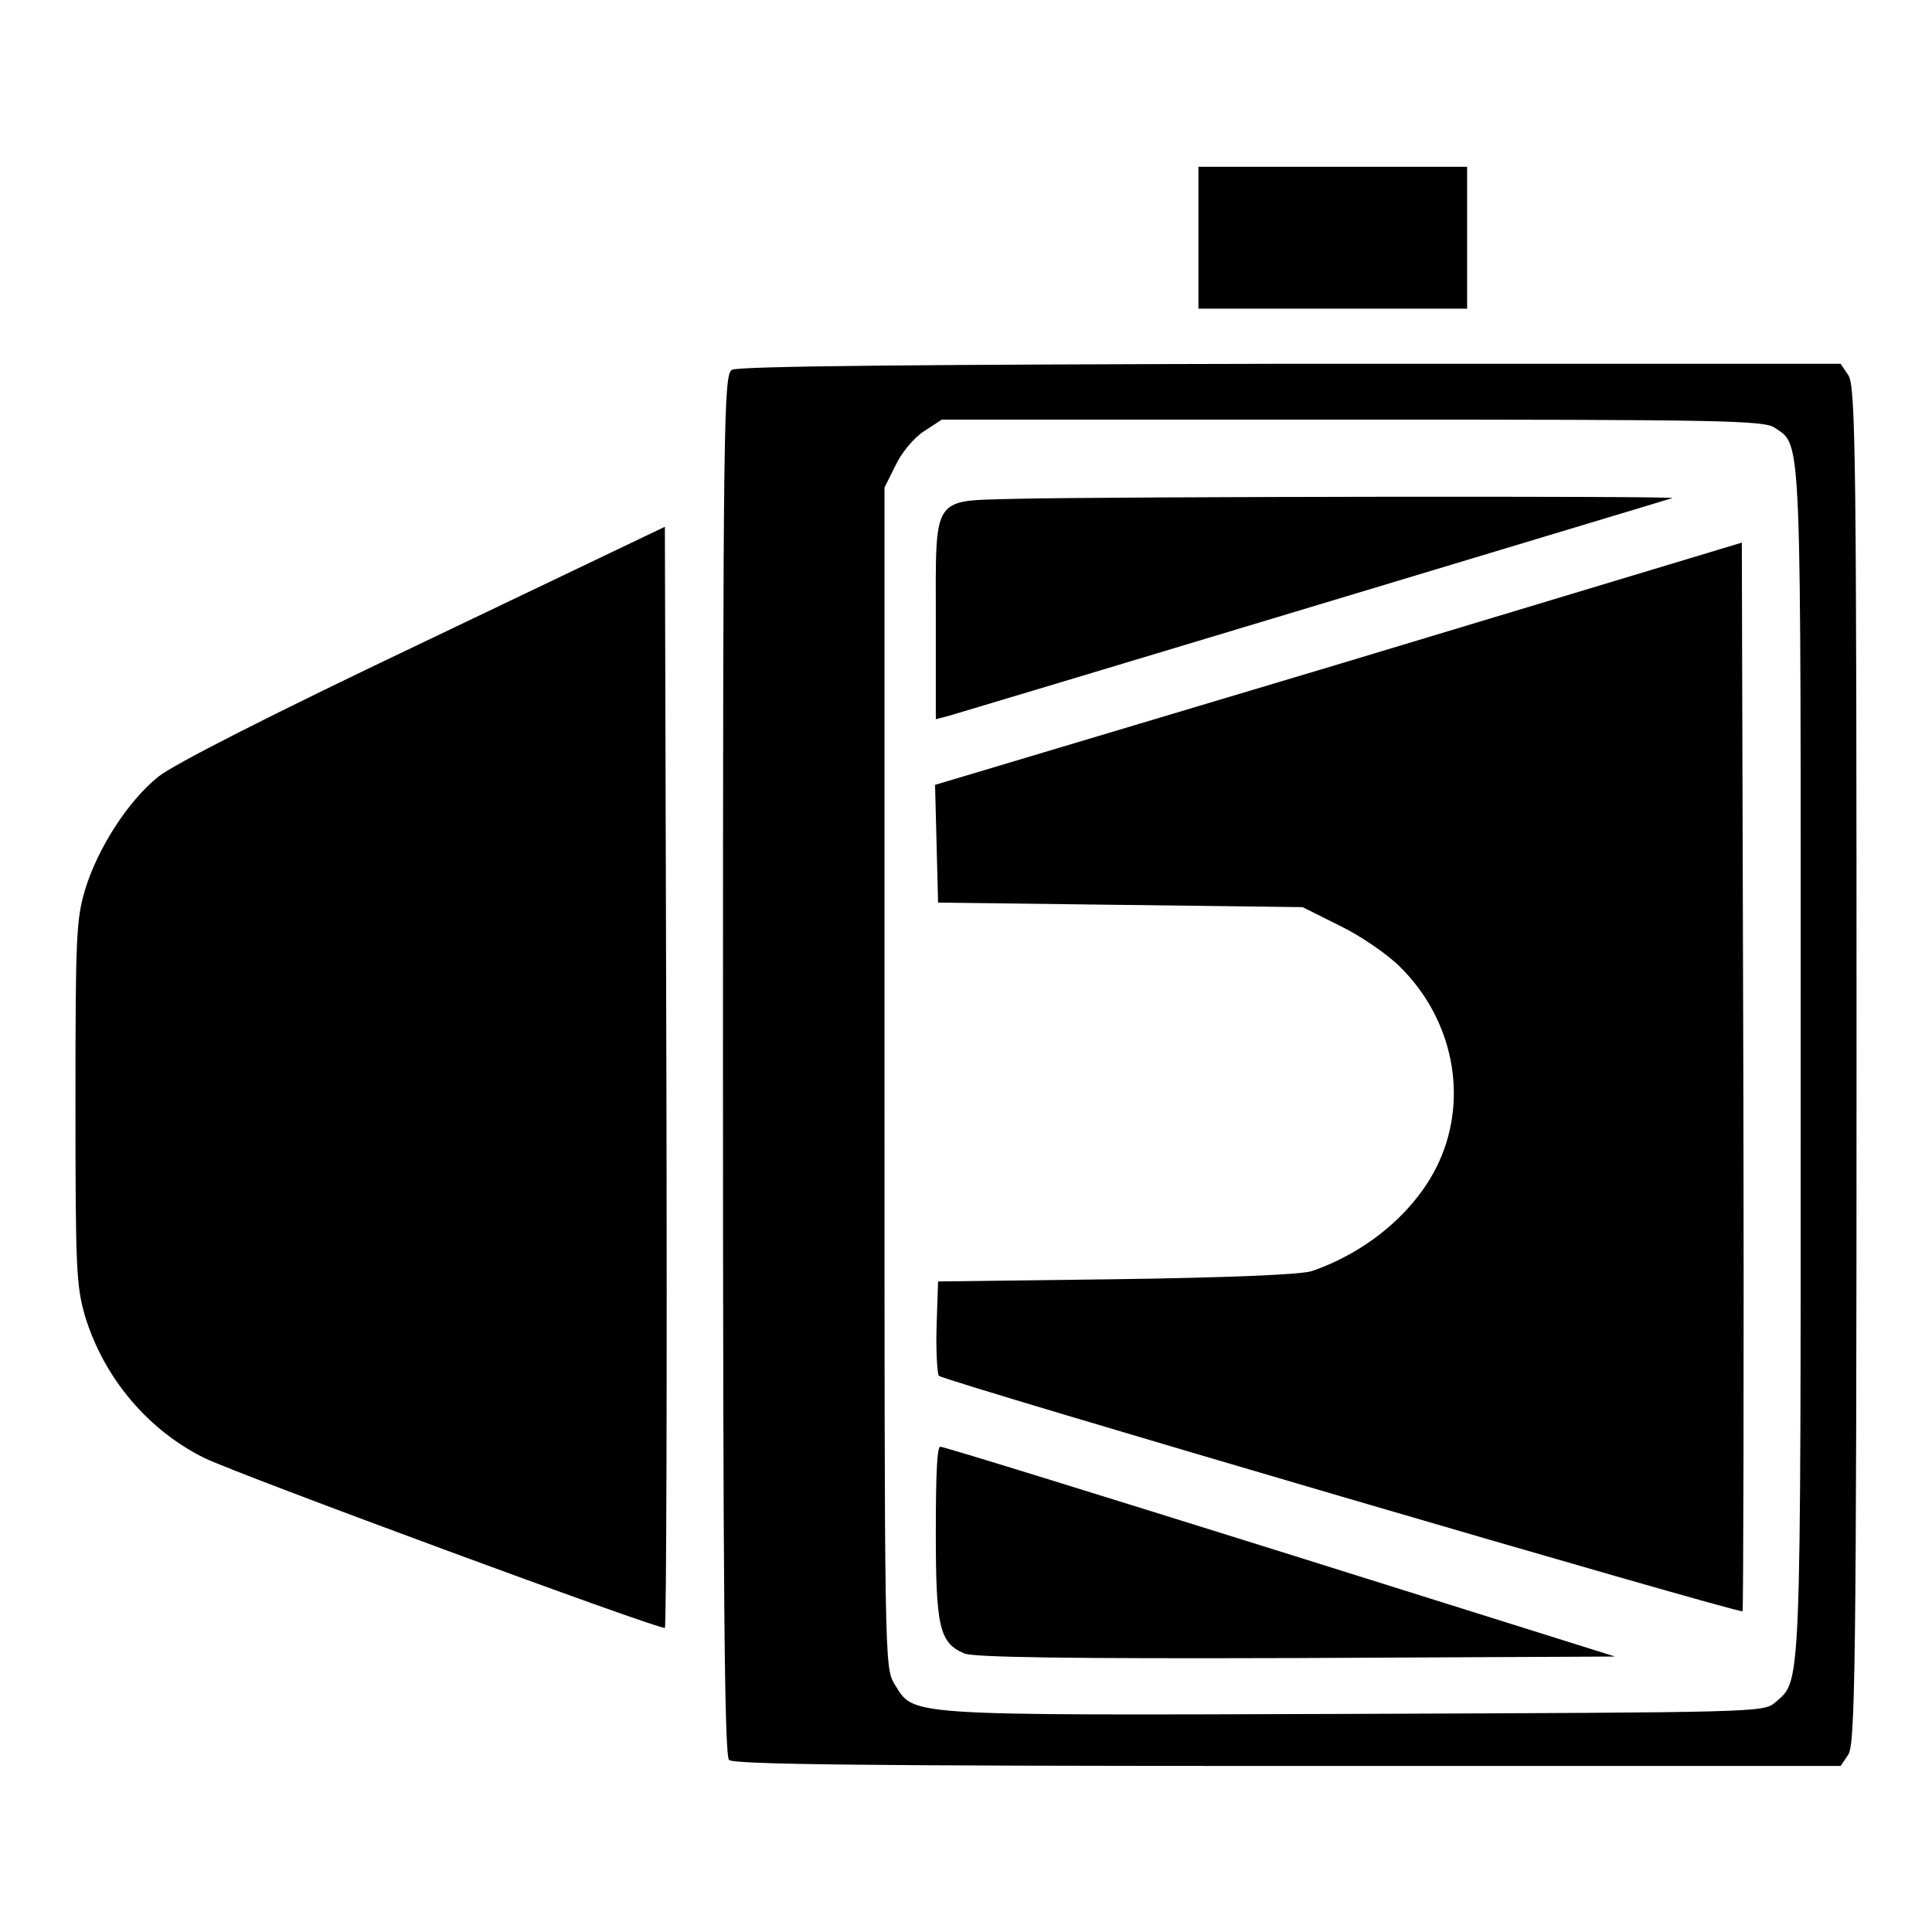
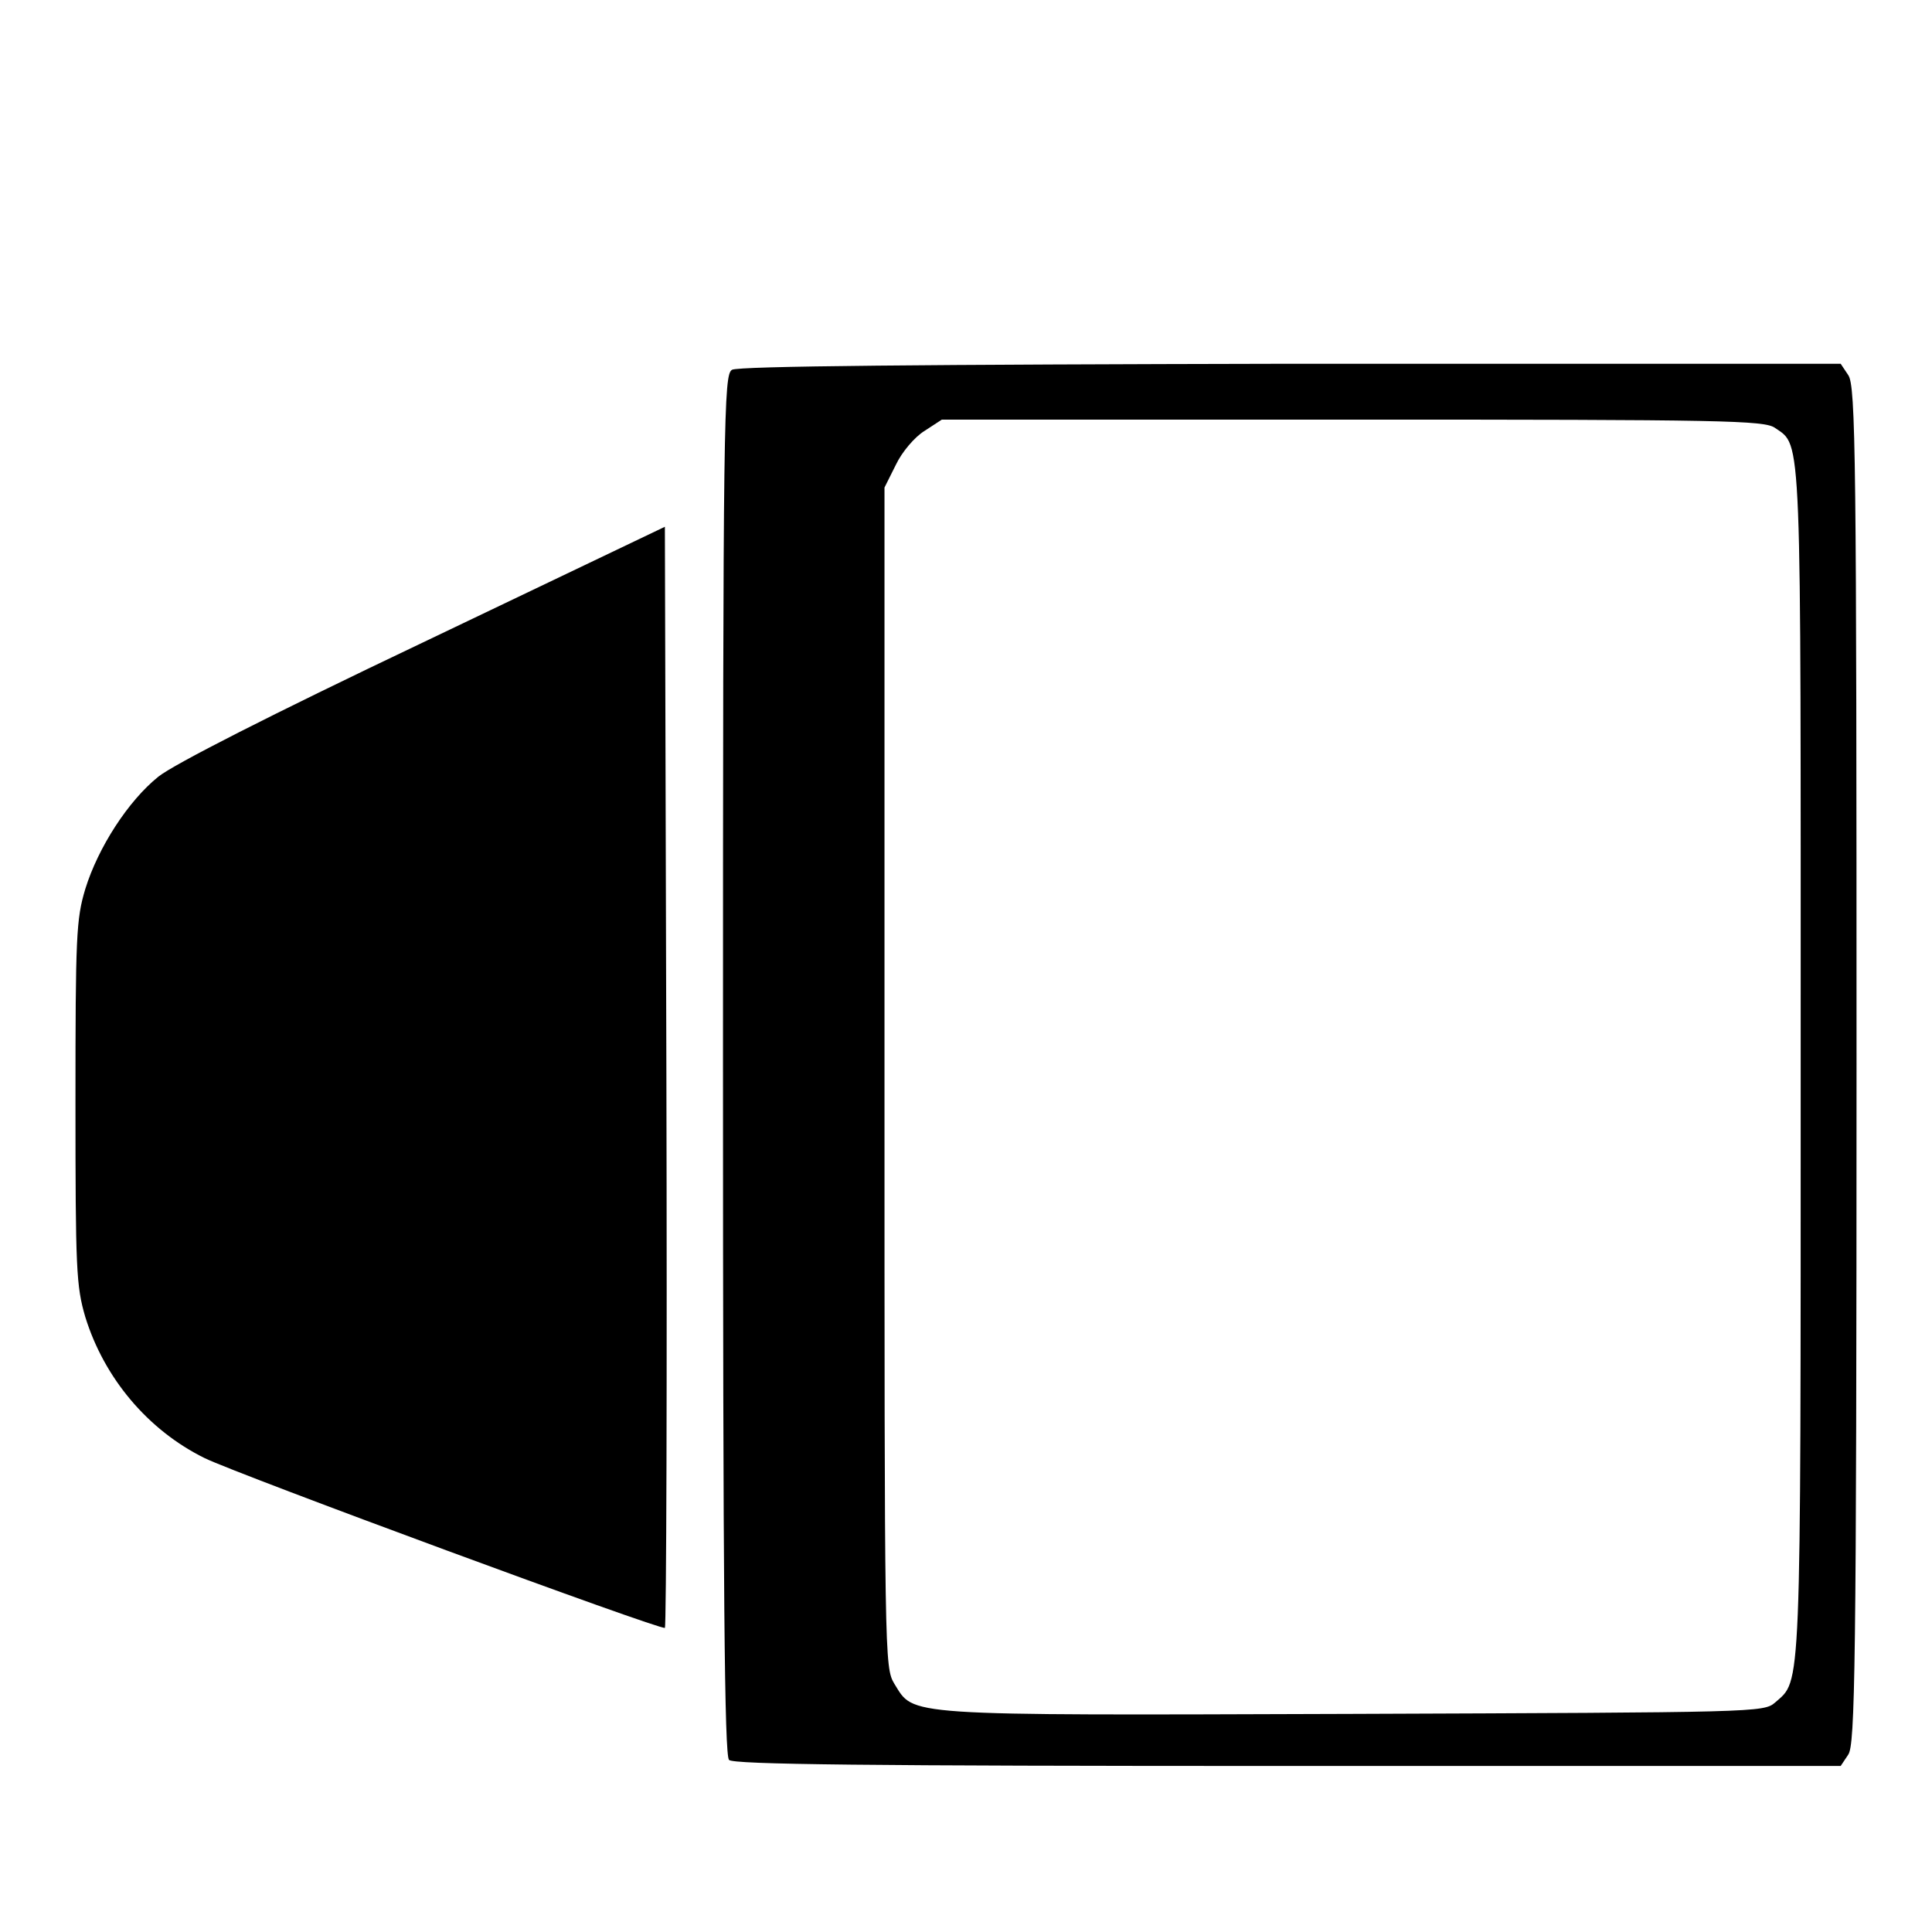
<svg xmlns="http://www.w3.org/2000/svg" version="1.1" x="0px" y="0px" viewBox="0 0 256 256" enable-background="new 0 0 256 256" xml:space="preserve">
  <g>
    <g>
      <g>
-         <path fill="#000000" d="M158.8,31.5v9.4h17.8h17.8v-9.4v-9.4h-17.8h-17.8V31.5z" />
        <path fill="#000000" d="M97,49c-1.1,0.6-1.2,5.7-1.2,92c0,70.2,0.2,91.6,0.8,92.2c0.6,0.6,18,0.8,74,0.8h73.3l1-1.5c0.9-1.3,1.1-11.1,1.1-91.4c0-80.3-0.1-90-1.1-91.4l-1-1.5H171C122.8,48.3,97.8,48.5,97,49z M235.2,56.7c3.6,2.5,3.4-0.5,3.4,84.4c0,84.5,0.1,81.4-3.4,84.5c-1.5,1.3-2.5,1.3-56.1,1.5c-60.2,0.2-57.9,0.3-60.6-4c-1.3-2.2-1.3-3.2-1.3-80.3V64.6l1.5-3c0.8-1.7,2.5-3.7,3.8-4.5l2.3-1.5h54.4C228.4,55.6,233.8,55.7,235.2,56.7z" />
-         <path fill="#000000" d="M134.4,66.1c-11,0.3-10.4-0.6-10.4,16.1v13.1l1.9-0.5c1.8-0.5,94.4-28.4,95.7-28.8C222.3,65.7,146.7,65.8,134.4,66.1z" />
-         <path fill="#000000" d="M177.4,88l-53.5,16l0.2,7.8l0.2,7.8l24.2,0.3l24.1,0.3l5,2.5c2.7,1.3,6.3,3.8,7.9,5.4c7,6.9,9.1,17.2,5.2,25.8c-2.9,6.4-9.3,11.9-16.8,14.5c-1.2,0.5-11.6,0.9-25.8,1.1l-23.8,0.3l-0.2,6c-0.1,3.3,0.1,6.2,0.3,6.5c0.7,0.7,106.2,31.6,106.5,31.2c0.1-0.1,0.2-32,0.1-70.9l-0.2-70.7L177.4,88z" />
-         <path fill="#000000" d="M124,203.1c0,12.6,0.5,14.6,3.8,16c1.3,0.5,13.4,0.7,44,0.6l42.2-0.2l-44.3-13.9c-24.3-7.6-44.6-13.9-45.1-13.9C124.2,191.7,124,194.6,124,203.1z" />
        <path fill="#000000" d="M56.1,85.1c-20.4,9.7-33.1,16.2-35.1,17.8c-4,3.2-8,9.4-9.7,14.9c-1.2,4-1.3,6.2-1.3,28.3c0,22.1,0.1,24.3,1.3,28.4c2.5,8.1,8.3,15,15.8,18.7c4.5,2.2,60.6,22.9,61,22.5c0.2-0.2,0.3-33.1,0.2-73.1l-0.2-72.8L56.1,85.1z" />
      </g>
    </g>
  </g>
</svg>